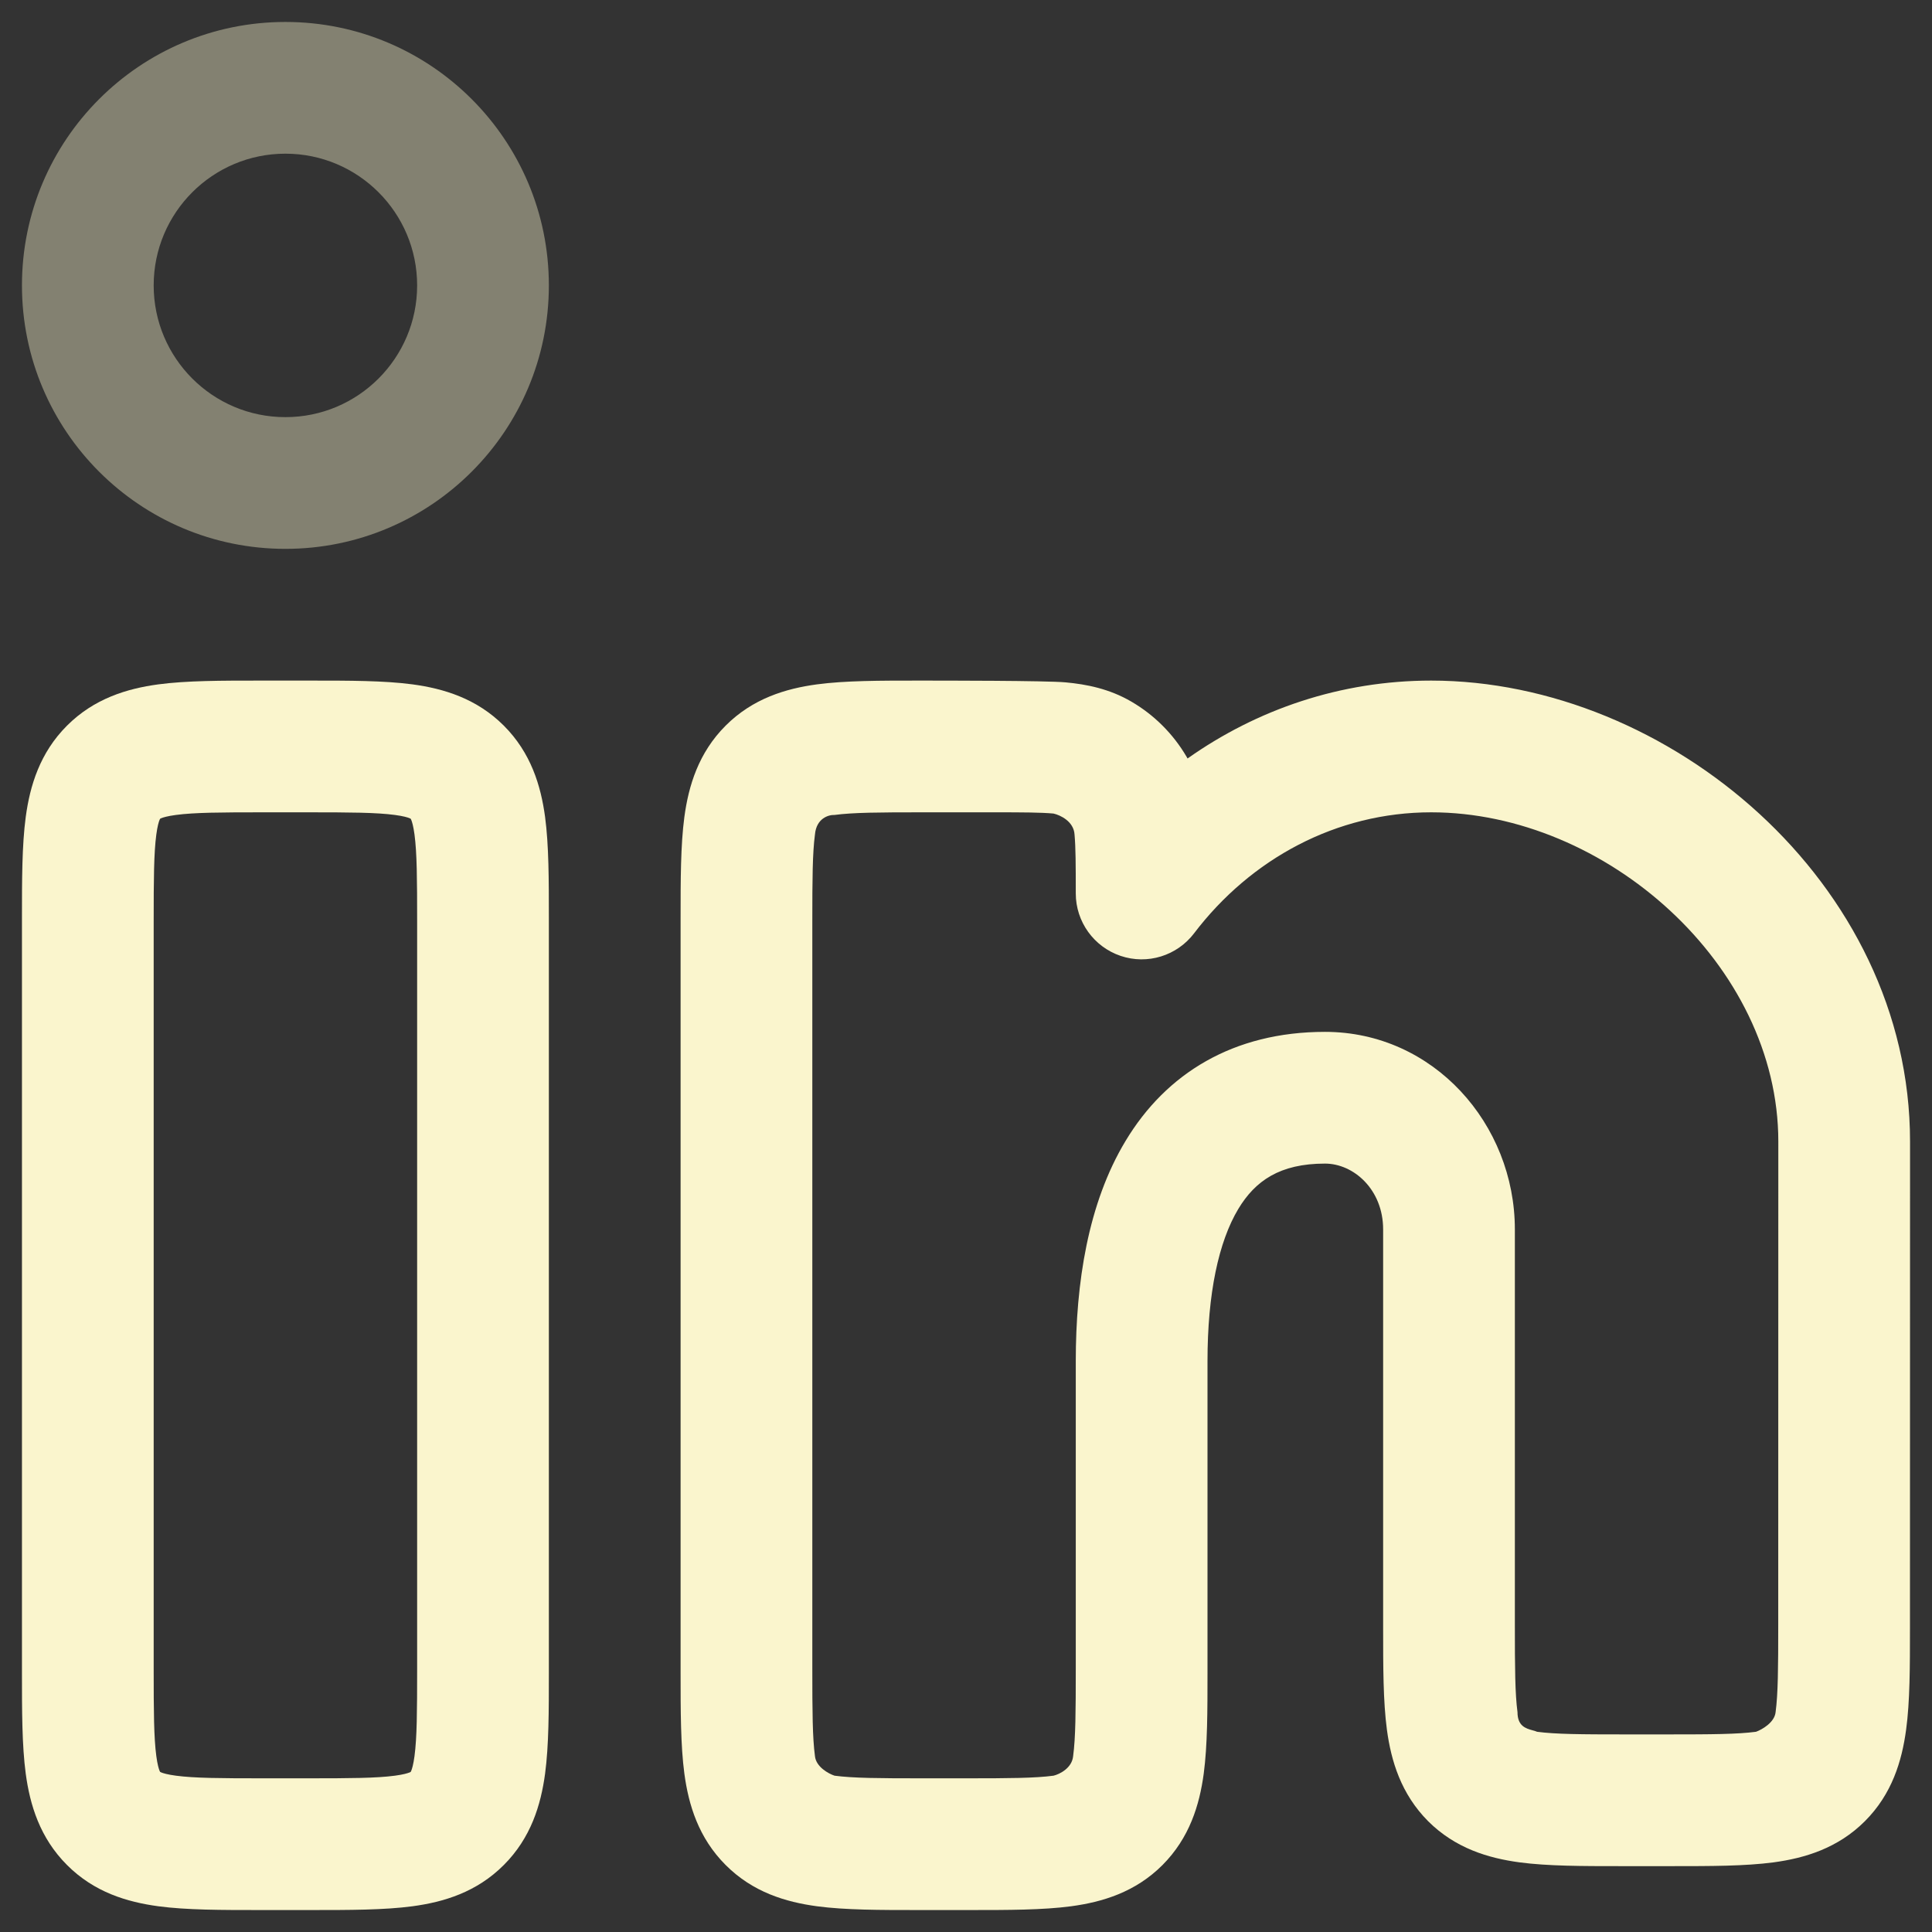
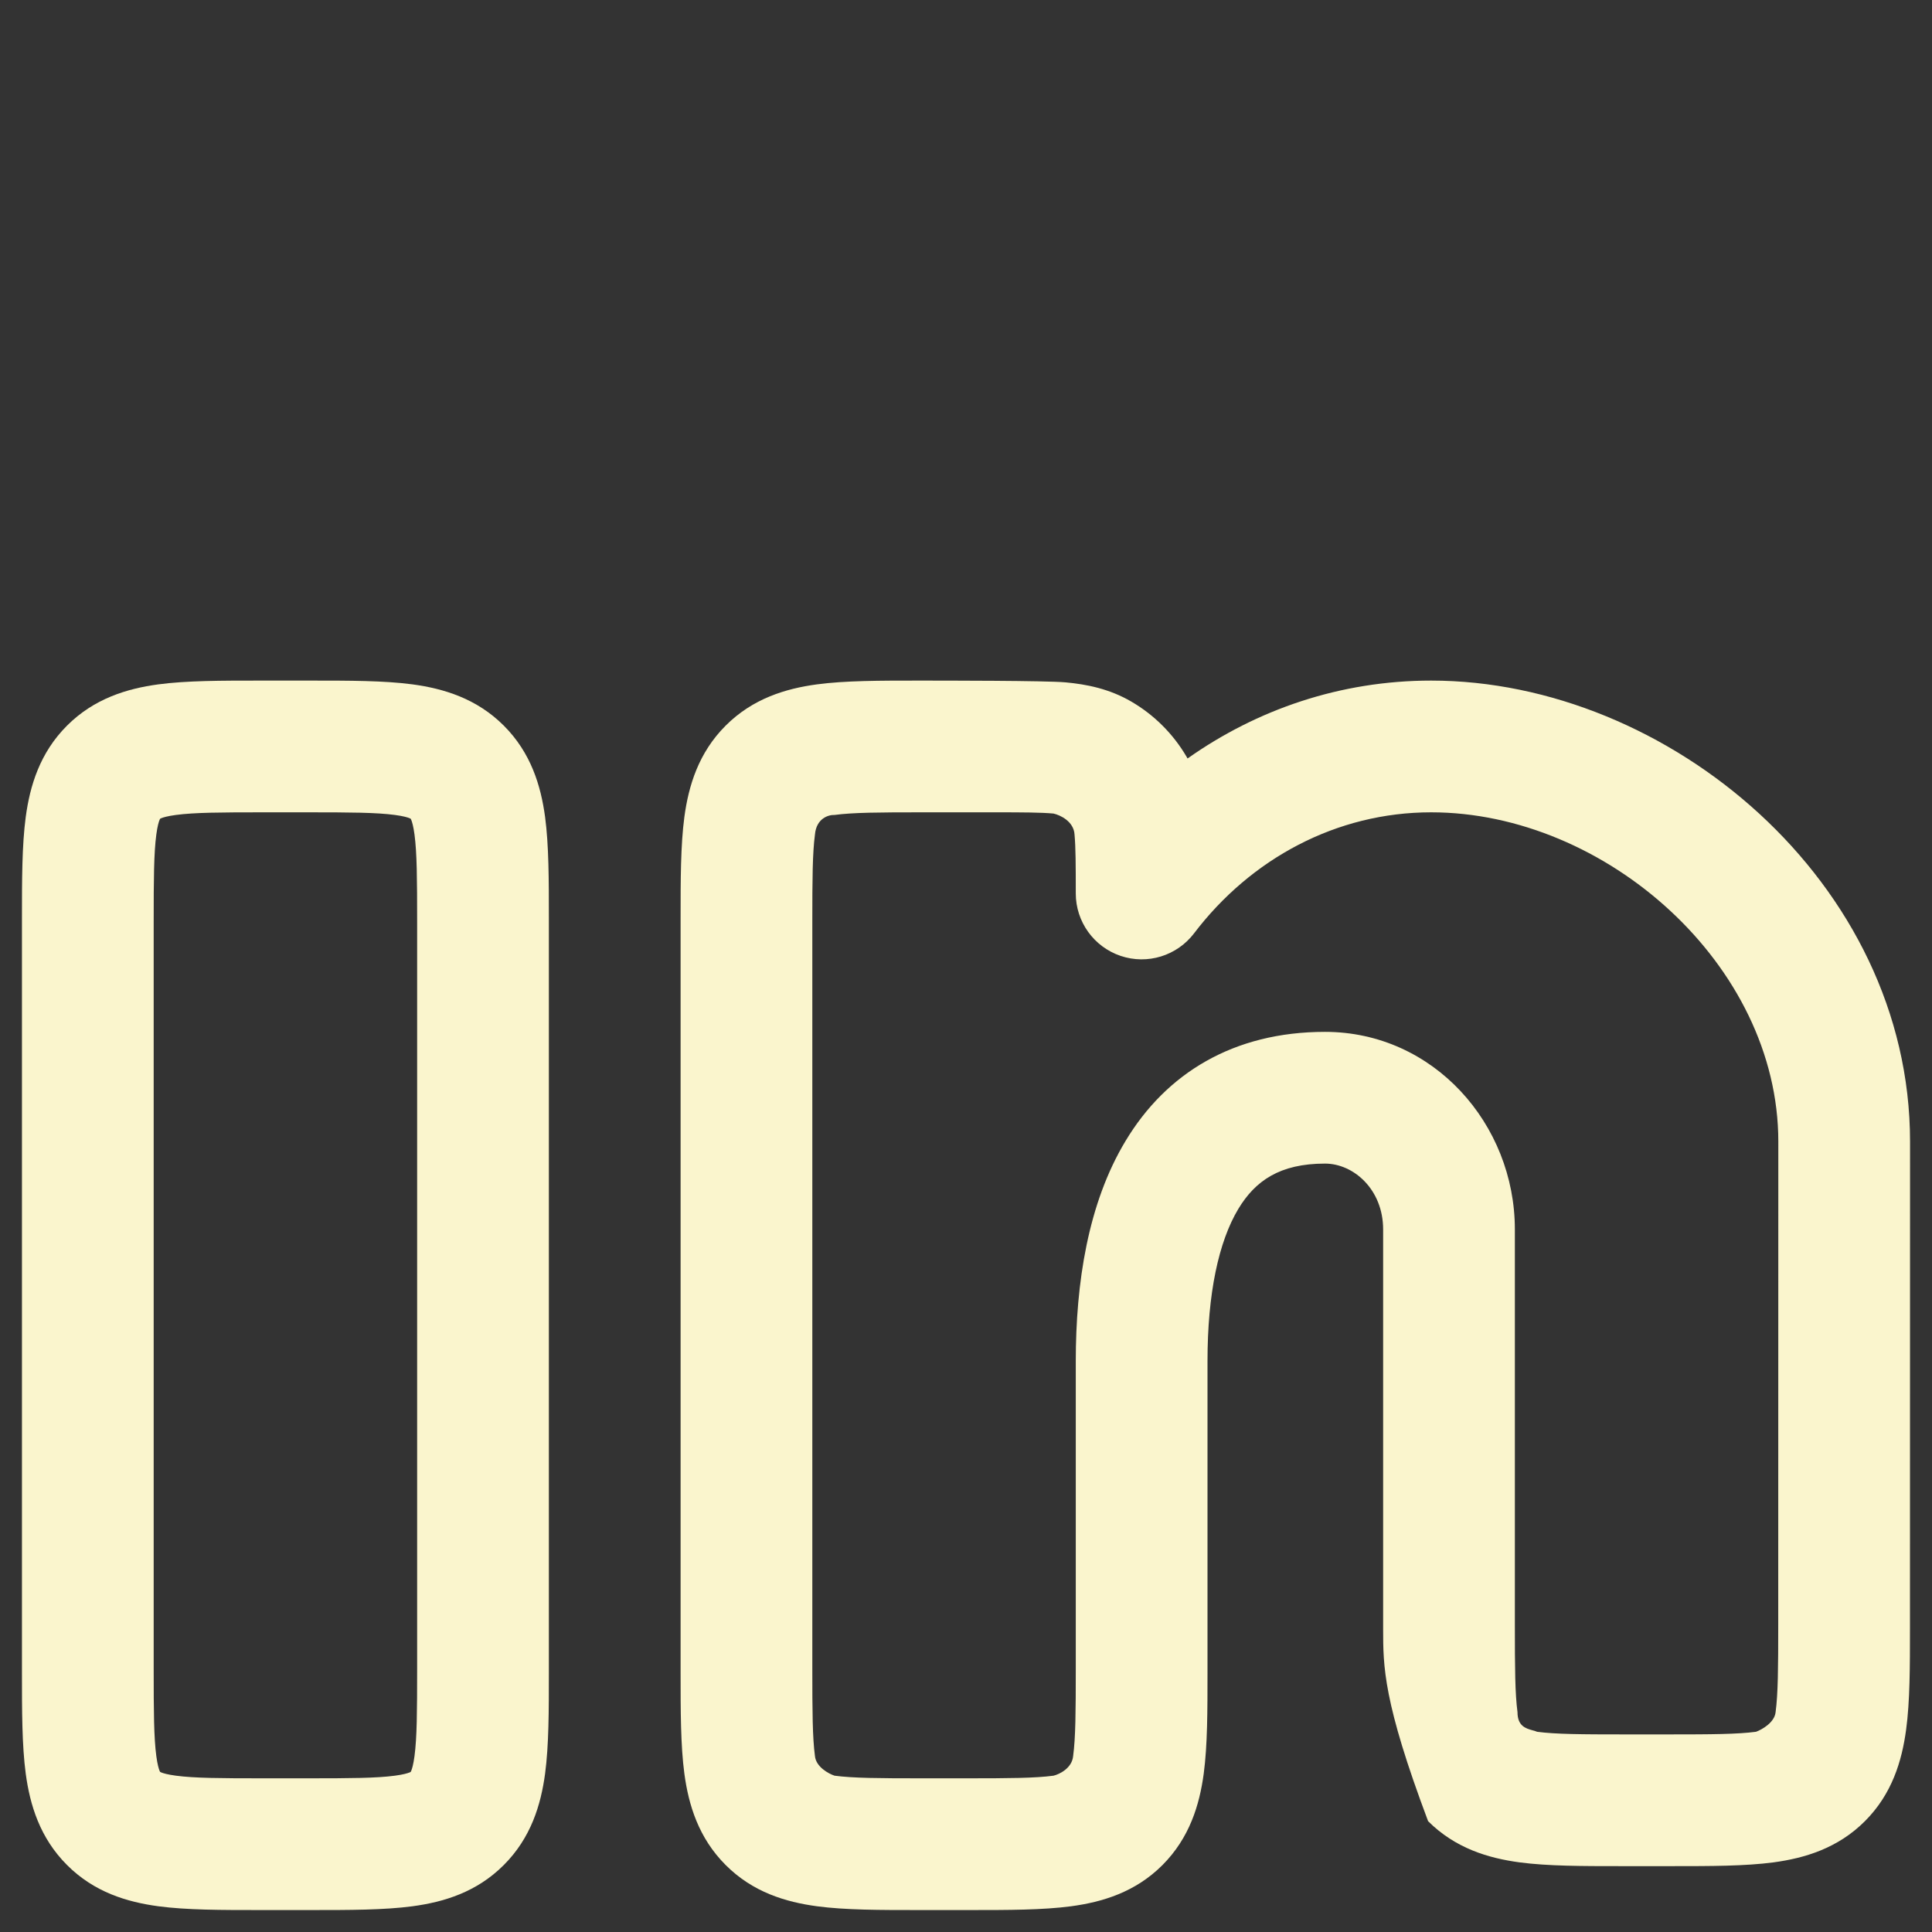
<svg xmlns="http://www.w3.org/2000/svg" width="22" height="22" viewBox="0 0 22 22" fill="none">
  <rect x="0" y="0" width="22" height="22" fill="#333333" stroke="none" />
-   <path opacity="0.4" fill-rule="evenodd" clip-rule="evenodd" d="M3.25 1.75C2.422 1.75 1.75 2.422 1.75 3.25C1.75 4.078 2.422 4.75 3.25 4.75C4.078 4.75 4.75 4.078 4.75 3.25C4.75 2.422 4.078 1.75 3.25 1.75ZM0.25 3.25C0.25 1.593 1.593 0.25 3.25 0.25C4.907 0.25 6.25 1.593 6.25 3.25C6.25 4.907 4.907 6.25 3.25 6.25C1.593 6.25 0.25 4.907 0.25 3.25Z" fill="#FAF5CD" />
-   <path fill-rule="evenodd" clip-rule="evenodd" d="M10.455 7.75C10.745 7.75 11.911 7.75 12.133 7.77C12.372 7.792 12.633 7.843 12.884 7.99C13.143 8.141 13.359 8.357 13.511 8.616L13.523 8.637C14.312 8.079 15.265 7.75 16.297 7.75C18.992 7.75 21.75 10.044 21.75 13L21.749 18.546C21.749 18.978 21.749 19.375 21.705 19.698C21.657 20.053 21.545 20.429 21.236 20.738C20.927 21.047 20.551 21.159 20.196 21.207C19.873 21.25 19.476 21.25 19.044 21.25H18.455C18.022 21.25 17.626 21.25 17.303 21.207C16.947 21.159 16.572 21.047 16.262 20.738C15.954 20.428 15.841 20.053 15.793 19.697C15.75 19.375 15.75 18.978 15.75 18.545L15.75 14C15.75 13.543 15.412 13.25 15.088 13.25C14.571 13.25 14.293 13.448 14.101 13.766C13.877 14.139 13.75 14.729 13.75 15.5L13.75 19.045C13.75 19.478 13.75 19.874 13.707 20.197C13.659 20.553 13.546 20.928 13.237 21.238C12.928 21.547 12.553 21.659 12.197 21.707C11.874 21.75 11.478 21.75 11.045 21.75H10.455C10.022 21.75 9.626 21.75 9.303 21.707C8.947 21.659 8.572 21.547 8.263 21.237C7.954 20.928 7.841 20.553 7.793 20.197C7.75 19.874 7.75 19.478 7.75 19.045V10.455C7.75 10.022 7.75 9.626 7.793 9.303C7.841 8.947 7.954 8.572 8.263 8.263C8.572 7.954 8.947 7.841 9.303 7.793C9.626 7.75 10.022 7.75 10.455 7.75ZM10.5 9.25C10.007 9.25 9.713 9.252 9.503 9.28C9.435 9.277 9.296 9.318 9.28 9.503C9.252 9.713 9.25 10.007 9.25 10.5V19C9.25 19.493 9.252 19.787 9.28 19.997C9.292 20.119 9.433 20.197 9.503 20.22C9.713 20.248 10.007 20.25 10.5 20.25H11C11.493 20.25 11.787 20.248 11.997 20.22C12.066 20.203 12.207 20.134 12.22 19.997C12.248 19.787 12.25 19.493 12.25 19L12.25 15.5C12.25 14.615 12.387 13.705 12.817 12.992C13.279 12.223 14.045 11.75 15.088 11.75C16.324 11.75 17.25 12.801 17.25 14V18.5C17.25 18.993 17.252 19.287 17.28 19.497C17.28 19.655 17.375 19.682 17.45 19.703C17.47 19.708 17.488 19.713 17.503 19.72C17.713 19.748 18.007 19.75 18.5 19.75H18.999C19.491 19.75 19.785 19.748 19.996 19.72C20.065 19.695 20.207 19.614 20.219 19.497C20.247 19.287 20.249 18.993 20.249 18.5L20.25 13C20.25 10.985 18.281 9.25 16.297 9.25C15.219 9.25 14.244 9.777 13.597 10.628C13.402 10.884 13.066 10.988 12.761 10.885C12.456 10.782 12.25 10.496 12.25 10.174C12.25 9.845 12.249 9.649 12.236 9.504C12.228 9.353 12.072 9.281 11.996 9.264C11.851 9.251 11.655 9.25 11.326 9.25H10.5Z" fill="#FAF5CD" />
+   <path fill-rule="evenodd" clip-rule="evenodd" d="M10.455 7.75C10.745 7.75 11.911 7.75 12.133 7.77C12.372 7.792 12.633 7.843 12.884 7.99C13.143 8.141 13.359 8.357 13.511 8.616L13.523 8.637C14.312 8.079 15.265 7.75 16.297 7.75C18.992 7.75 21.75 10.044 21.75 13L21.749 18.546C21.749 18.978 21.749 19.375 21.705 19.698C21.657 20.053 21.545 20.429 21.236 20.738C20.927 21.047 20.551 21.159 20.196 21.207C19.873 21.25 19.476 21.25 19.044 21.25H18.455C18.022 21.25 17.626 21.25 17.303 21.207C16.947 21.159 16.572 21.047 16.262 20.738C15.75 19.375 15.75 18.978 15.75 18.545L15.75 14C15.75 13.543 15.412 13.25 15.088 13.25C14.571 13.25 14.293 13.448 14.101 13.766C13.877 14.139 13.75 14.729 13.75 15.5L13.75 19.045C13.75 19.478 13.75 19.874 13.707 20.197C13.659 20.553 13.546 20.928 13.237 21.238C12.928 21.547 12.553 21.659 12.197 21.707C11.874 21.75 11.478 21.75 11.045 21.75H10.455C10.022 21.75 9.626 21.75 9.303 21.707C8.947 21.659 8.572 21.547 8.263 21.237C7.954 20.928 7.841 20.553 7.793 20.197C7.75 19.874 7.75 19.478 7.75 19.045V10.455C7.75 10.022 7.75 9.626 7.793 9.303C7.841 8.947 7.954 8.572 8.263 8.263C8.572 7.954 8.947 7.841 9.303 7.793C9.626 7.75 10.022 7.75 10.455 7.75ZM10.5 9.25C10.007 9.25 9.713 9.252 9.503 9.28C9.435 9.277 9.296 9.318 9.28 9.503C9.252 9.713 9.25 10.007 9.25 10.5V19C9.25 19.493 9.252 19.787 9.28 19.997C9.292 20.119 9.433 20.197 9.503 20.22C9.713 20.248 10.007 20.25 10.5 20.25H11C11.493 20.25 11.787 20.248 11.997 20.22C12.066 20.203 12.207 20.134 12.22 19.997C12.248 19.787 12.25 19.493 12.25 19L12.25 15.5C12.25 14.615 12.387 13.705 12.817 12.992C13.279 12.223 14.045 11.75 15.088 11.75C16.324 11.75 17.25 12.801 17.25 14V18.5C17.25 18.993 17.252 19.287 17.28 19.497C17.28 19.655 17.375 19.682 17.45 19.703C17.47 19.708 17.488 19.713 17.503 19.72C17.713 19.748 18.007 19.75 18.5 19.75H18.999C19.491 19.75 19.785 19.748 19.996 19.72C20.065 19.695 20.207 19.614 20.219 19.497C20.247 19.287 20.249 18.993 20.249 18.5L20.25 13C20.25 10.985 18.281 9.25 16.297 9.25C15.219 9.25 14.244 9.777 13.597 10.628C13.402 10.884 13.066 10.988 12.761 10.885C12.456 10.782 12.25 10.496 12.25 10.174C12.25 9.845 12.249 9.649 12.236 9.504C12.228 9.353 12.072 9.281 11.996 9.264C11.851 9.251 11.655 9.25 11.326 9.25H10.5Z" fill="#FAF5CD" />
  <path fill-rule="evenodd" clip-rule="evenodd" d="M2.955 7.75C2.522 7.75 2.126 7.75 1.803 7.793C1.447 7.841 1.072 7.954 0.763 8.263C0.454 8.572 0.341 8.947 0.293 9.303C0.25 9.626 0.25 10.022 0.25 10.455V19.045C0.25 19.478 0.25 19.874 0.293 20.197C0.341 20.553 0.454 20.928 0.763 21.237C1.072 21.547 1.447 21.659 1.803 21.707C2.126 21.75 2.522 21.75 2.955 21.75H3.545C3.978 21.75 4.374 21.75 4.697 21.707C5.053 21.659 5.428 21.547 5.737 21.237C6.046 20.928 6.159 20.553 6.207 20.197C6.25 19.874 6.25 19.478 6.25 19.045V10.455C6.25 10.022 6.25 9.626 6.207 9.303C6.159 8.947 6.046 8.572 5.737 8.263C5.428 7.954 5.053 7.841 4.697 7.793C4.374 7.75 3.978 7.75 3.545 7.75H2.955ZM1.826 9.322L1.823 9.323L1.822 9.326C1.821 9.328 1.819 9.331 1.817 9.336C1.808 9.358 1.793 9.406 1.78 9.503C1.752 9.713 1.75 10.007 1.75 10.5V19C1.75 19.493 1.752 19.787 1.78 19.997C1.793 20.094 1.808 20.142 1.817 20.164C1.819 20.169 1.821 20.172 1.822 20.174L1.823 20.177L1.826 20.178C1.828 20.179 1.831 20.181 1.836 20.183C1.858 20.192 1.906 20.207 2.003 20.22C2.213 20.248 2.507 20.25 3 20.25H3.5C3.993 20.25 4.287 20.248 4.497 20.22C4.594 20.207 4.642 20.192 4.664 20.183C4.667 20.181 4.67 20.18 4.672 20.18C4.673 20.179 4.674 20.178 4.674 20.178L4.677 20.177L4.678 20.174C4.679 20.172 4.681 20.169 4.683 20.164C4.692 20.142 4.707 20.094 4.72 19.997C4.748 19.787 4.75 19.493 4.75 19V10.5C4.75 10.007 4.748 9.713 4.72 9.503C4.707 9.406 4.692 9.358 4.683 9.336C4.681 9.331 4.679 9.328 4.678 9.326L4.677 9.323L4.674 9.322C4.672 9.321 4.669 9.319 4.664 9.317C4.642 9.308 4.594 9.293 4.497 9.28C4.287 9.252 3.993 9.25 3.5 9.25H3C2.507 9.25 2.213 9.252 2.003 9.28C1.906 9.293 1.858 9.308 1.836 9.317C1.831 9.319 1.828 9.321 1.826 9.322Z" fill="#FAF5CD" />
</svg>